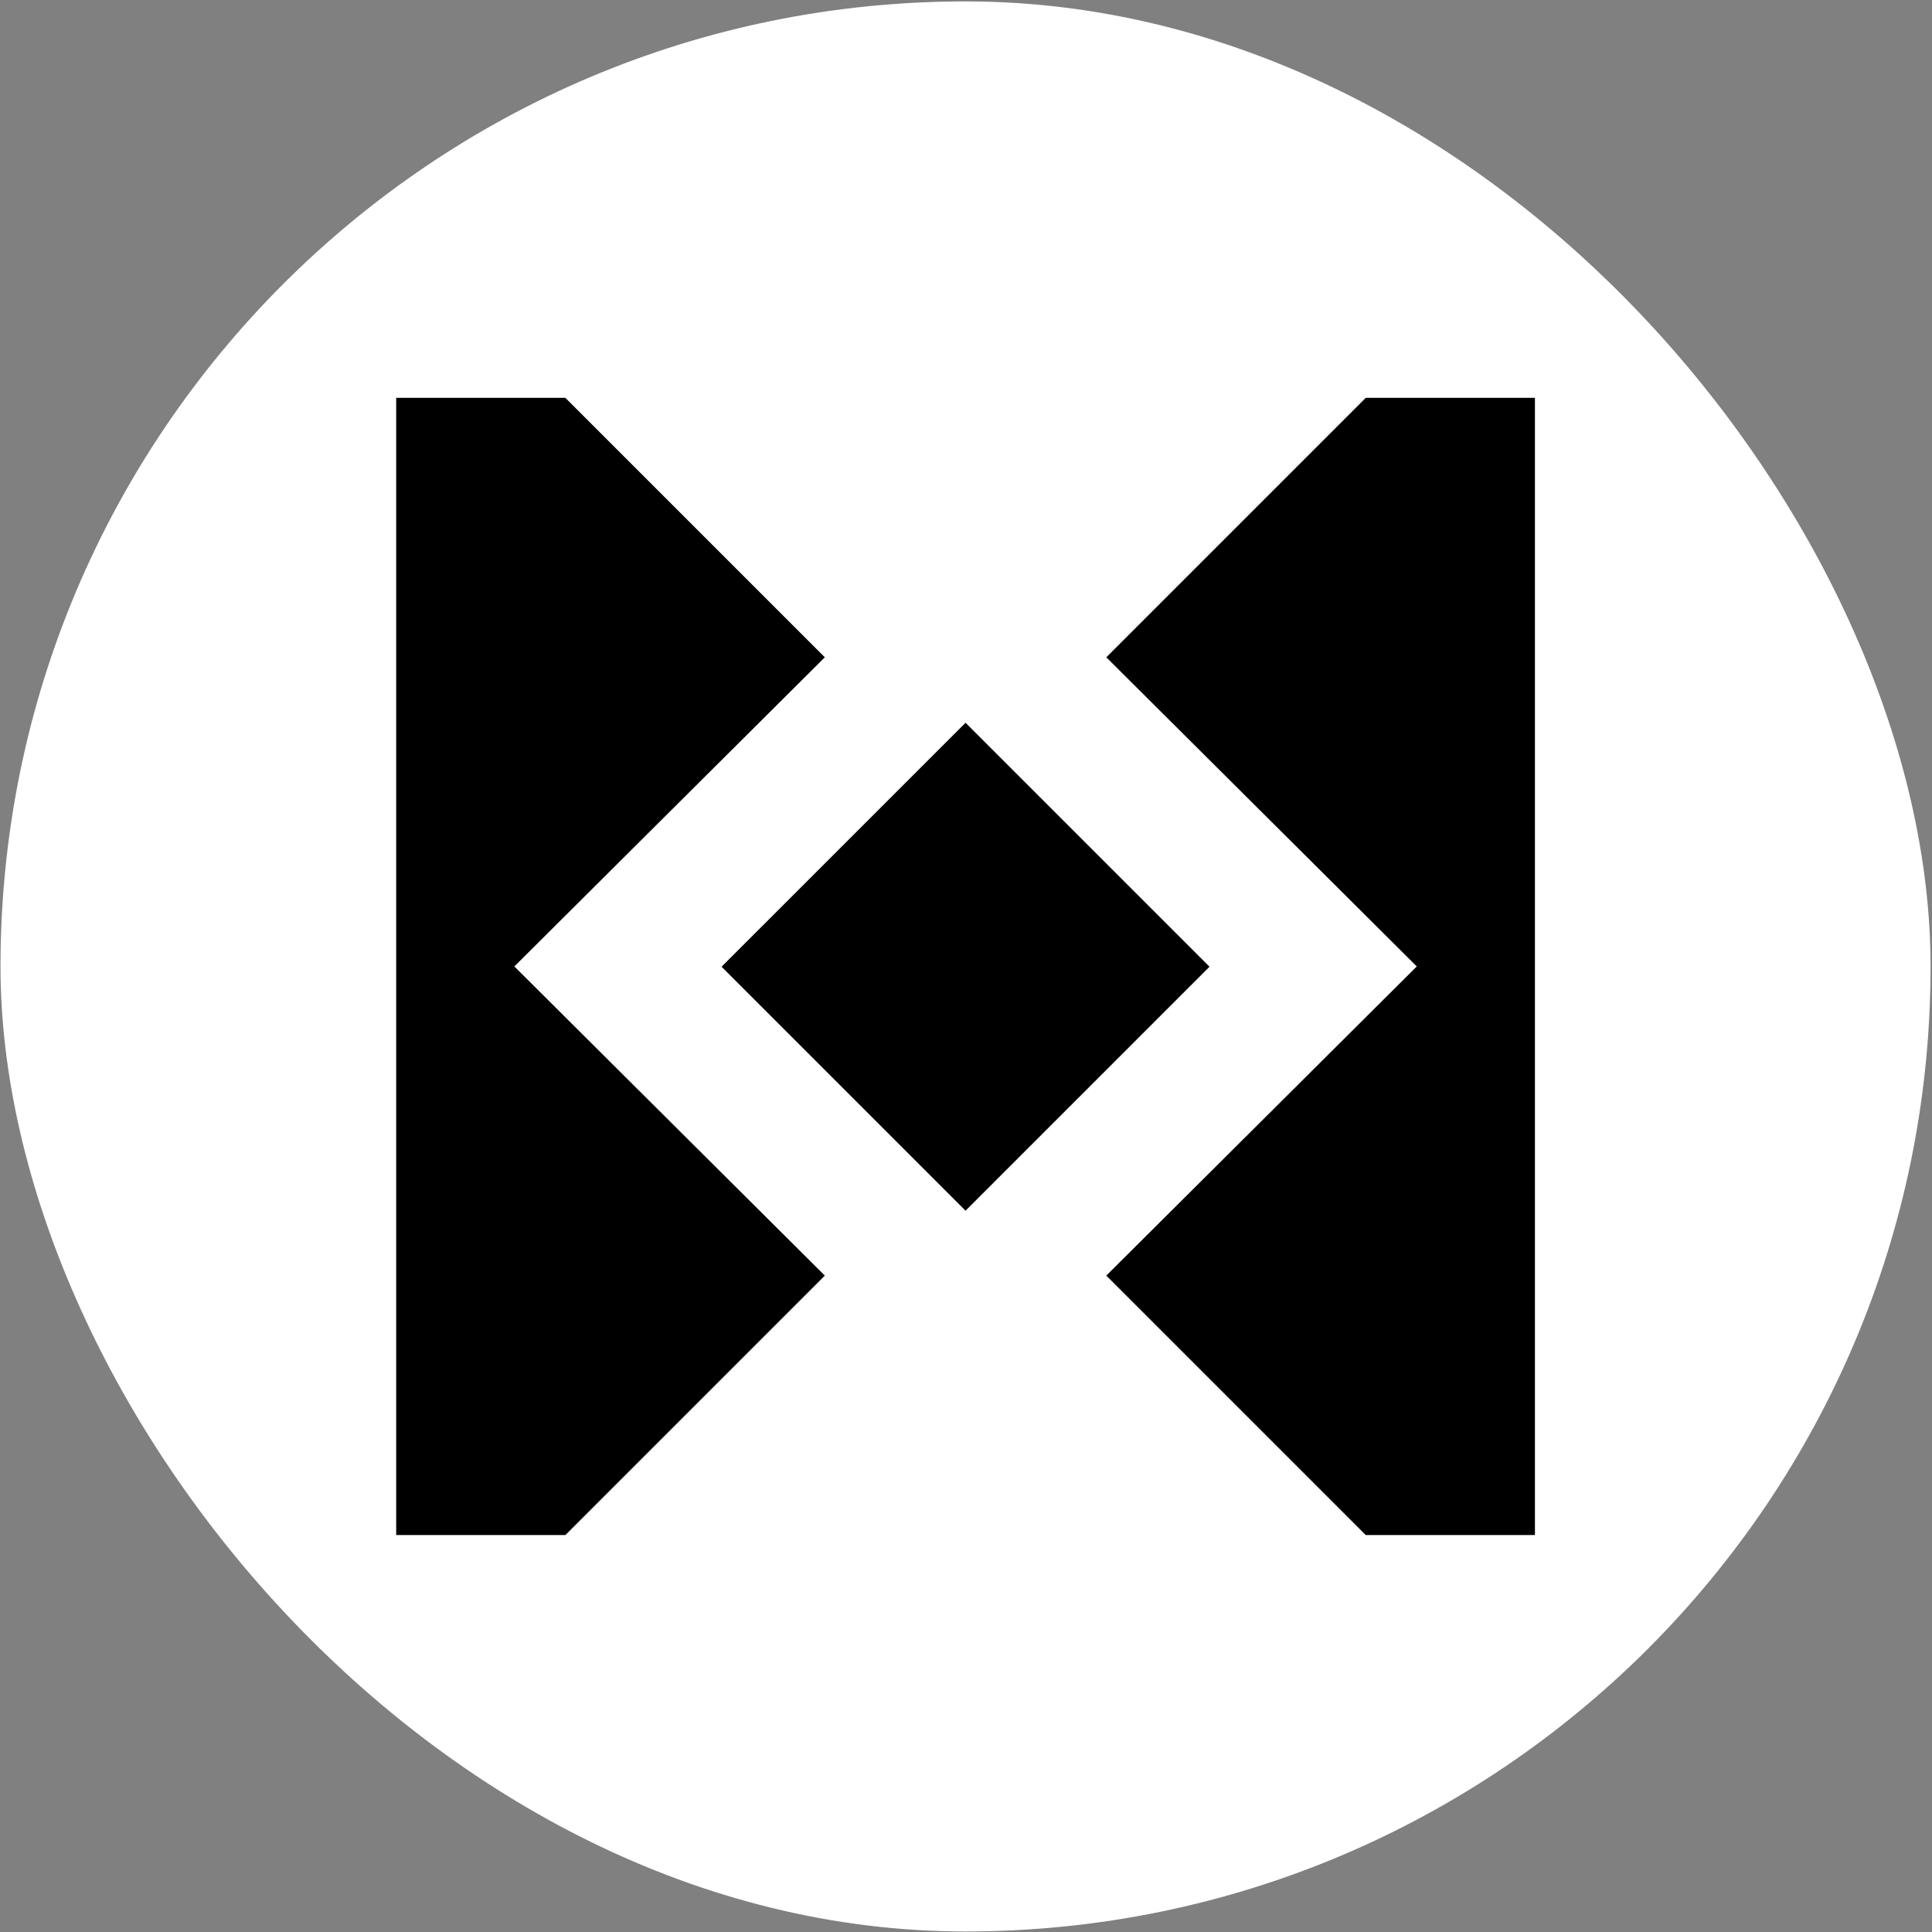
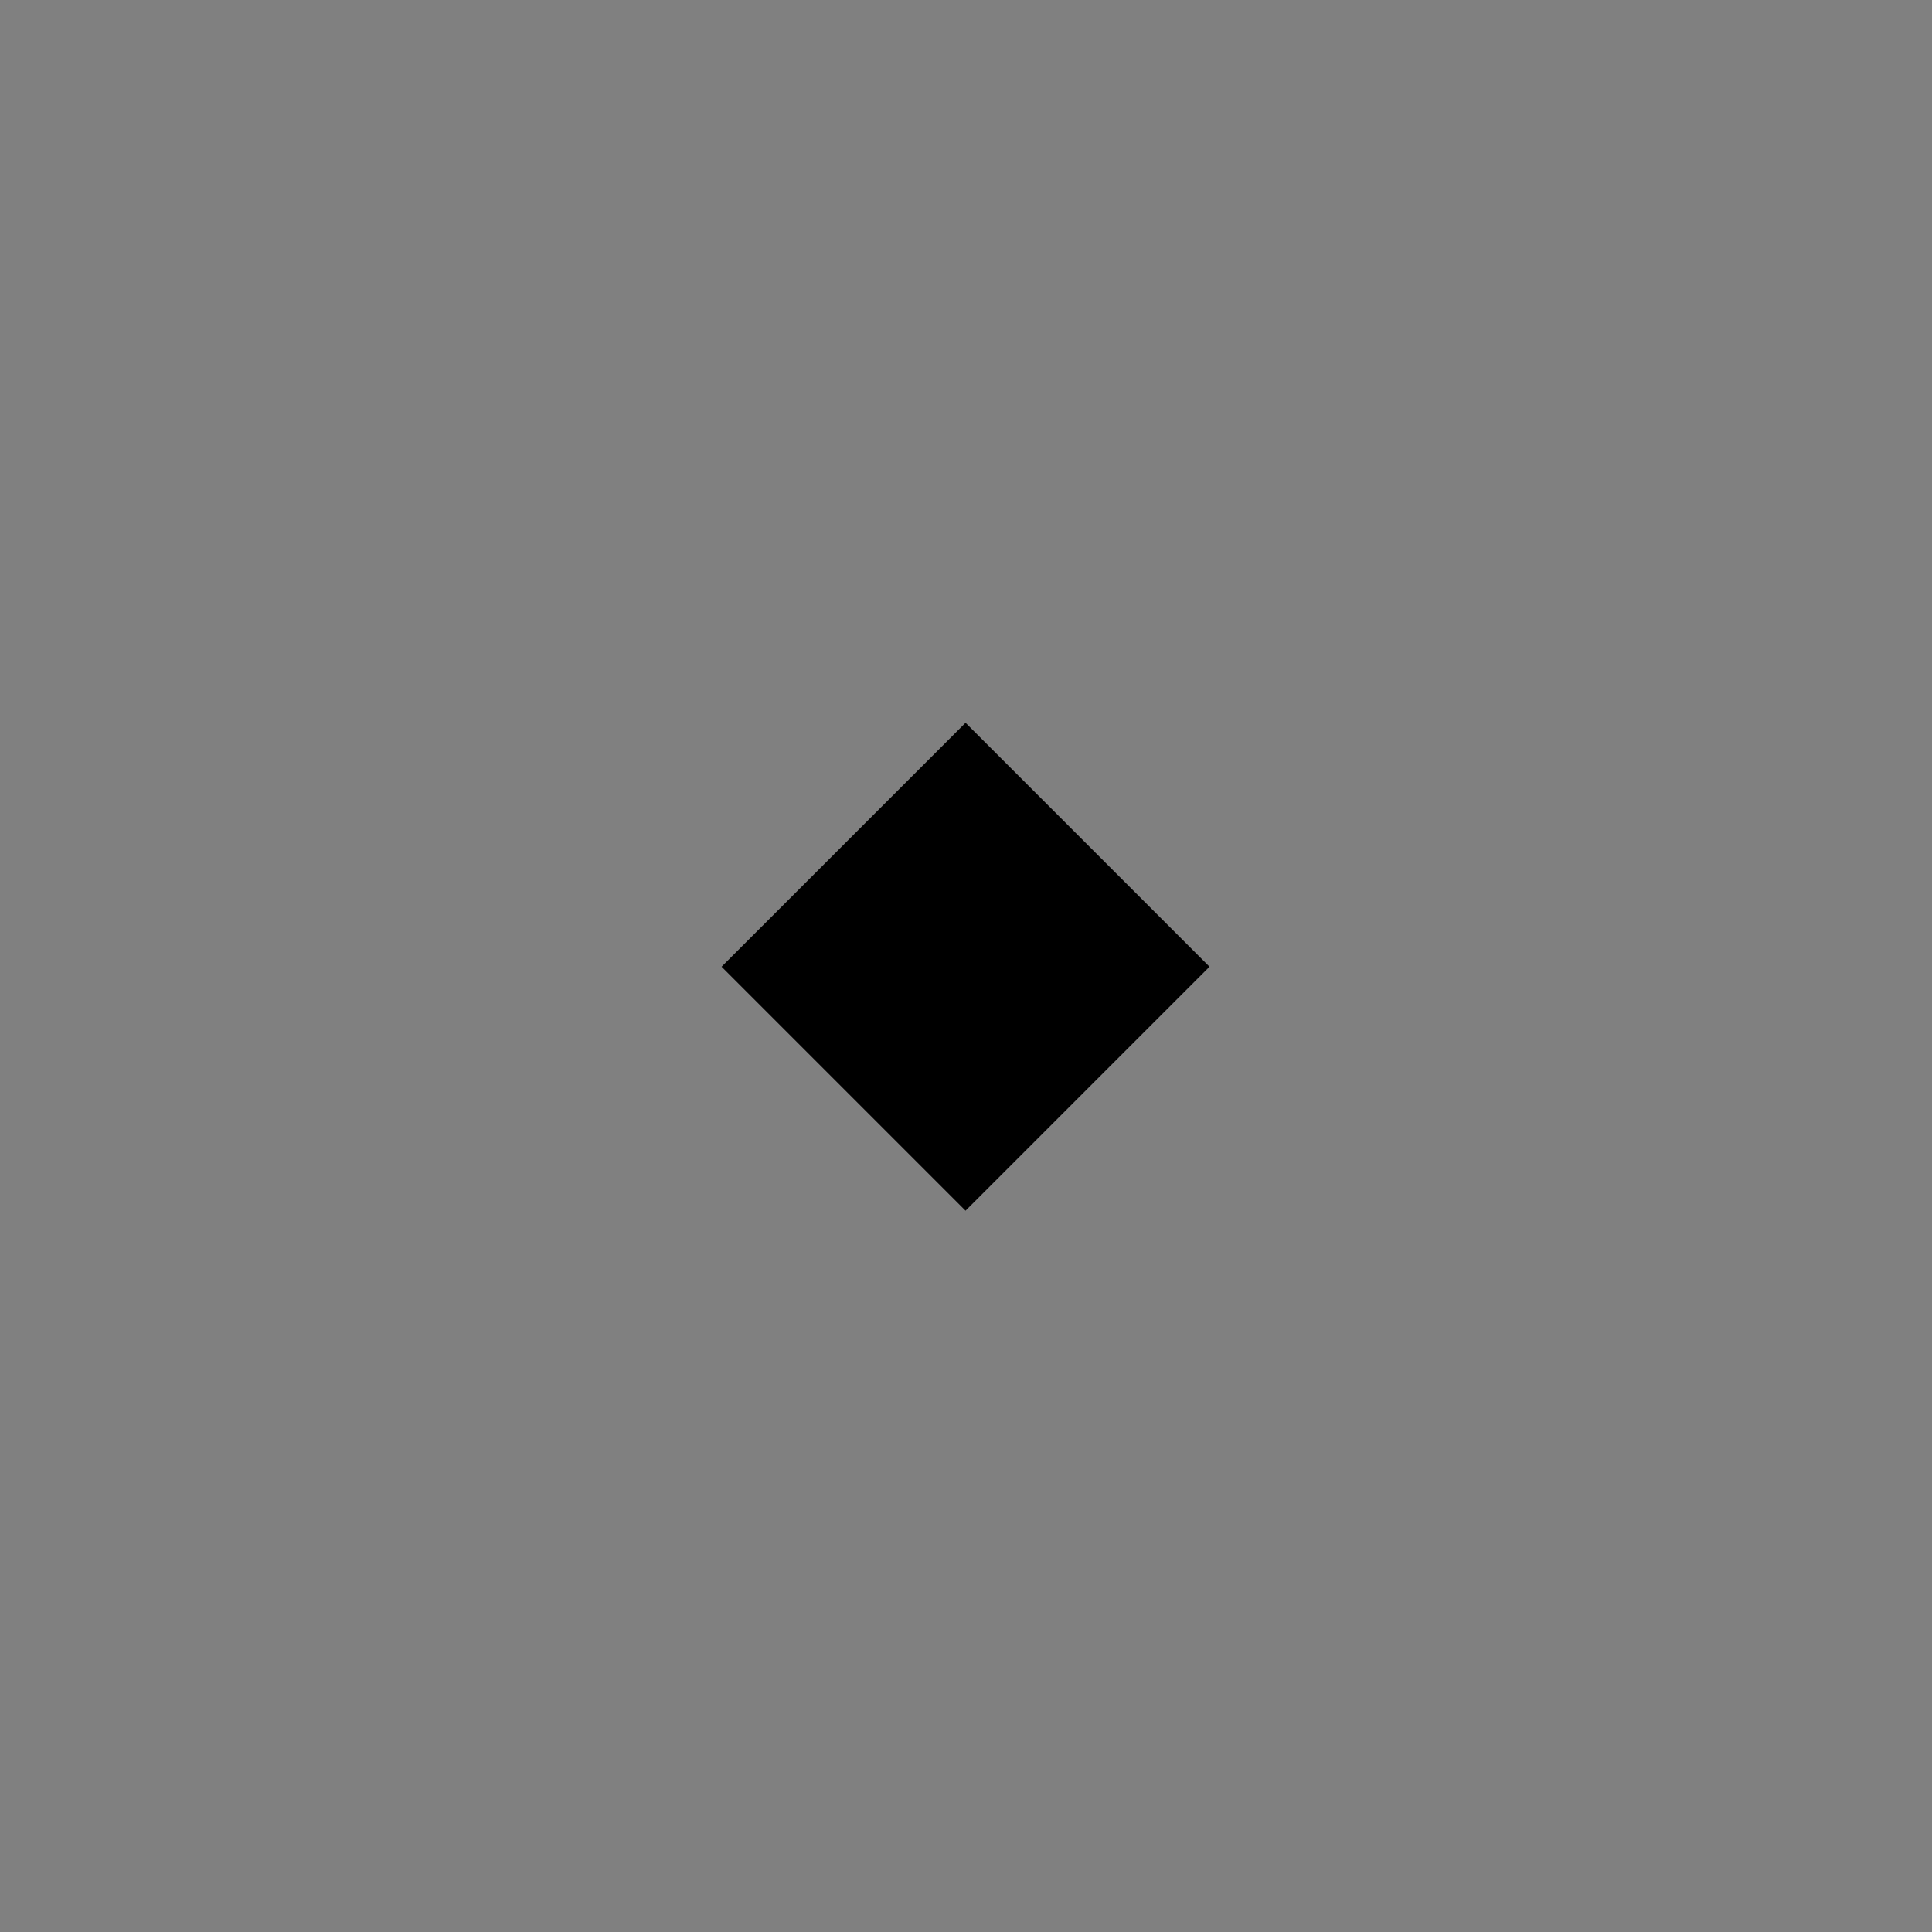
<svg xmlns="http://www.w3.org/2000/svg" width="1001" height="1001" viewBox="0 0 1001 1001" fill="none">
  <rect x="0" y="0" width="1001" height="1001" fill="#808080" stroke="none" />
-   <rect x="0.258" y="0.731" width="999.997" height="999.997" rx="499.998" fill="white" />
-   <path d="M292.937 206.132H205.273V795.327H292.937L427.357 660.908L266.488 500.73L427.357 340.551L292.937 206.132Z" fill="black" />
-   <path d="M795.273 206.132H707.609L573.19 340.551L734.059 500.73L573.19 660.908L707.609 795.327H795.273V206.132Z" fill="black" />
  <path d="M500.262 374.48L626.662 500.88L500.262 627.281L373.861 500.88L500.262 374.48Z" fill="black" />
</svg>